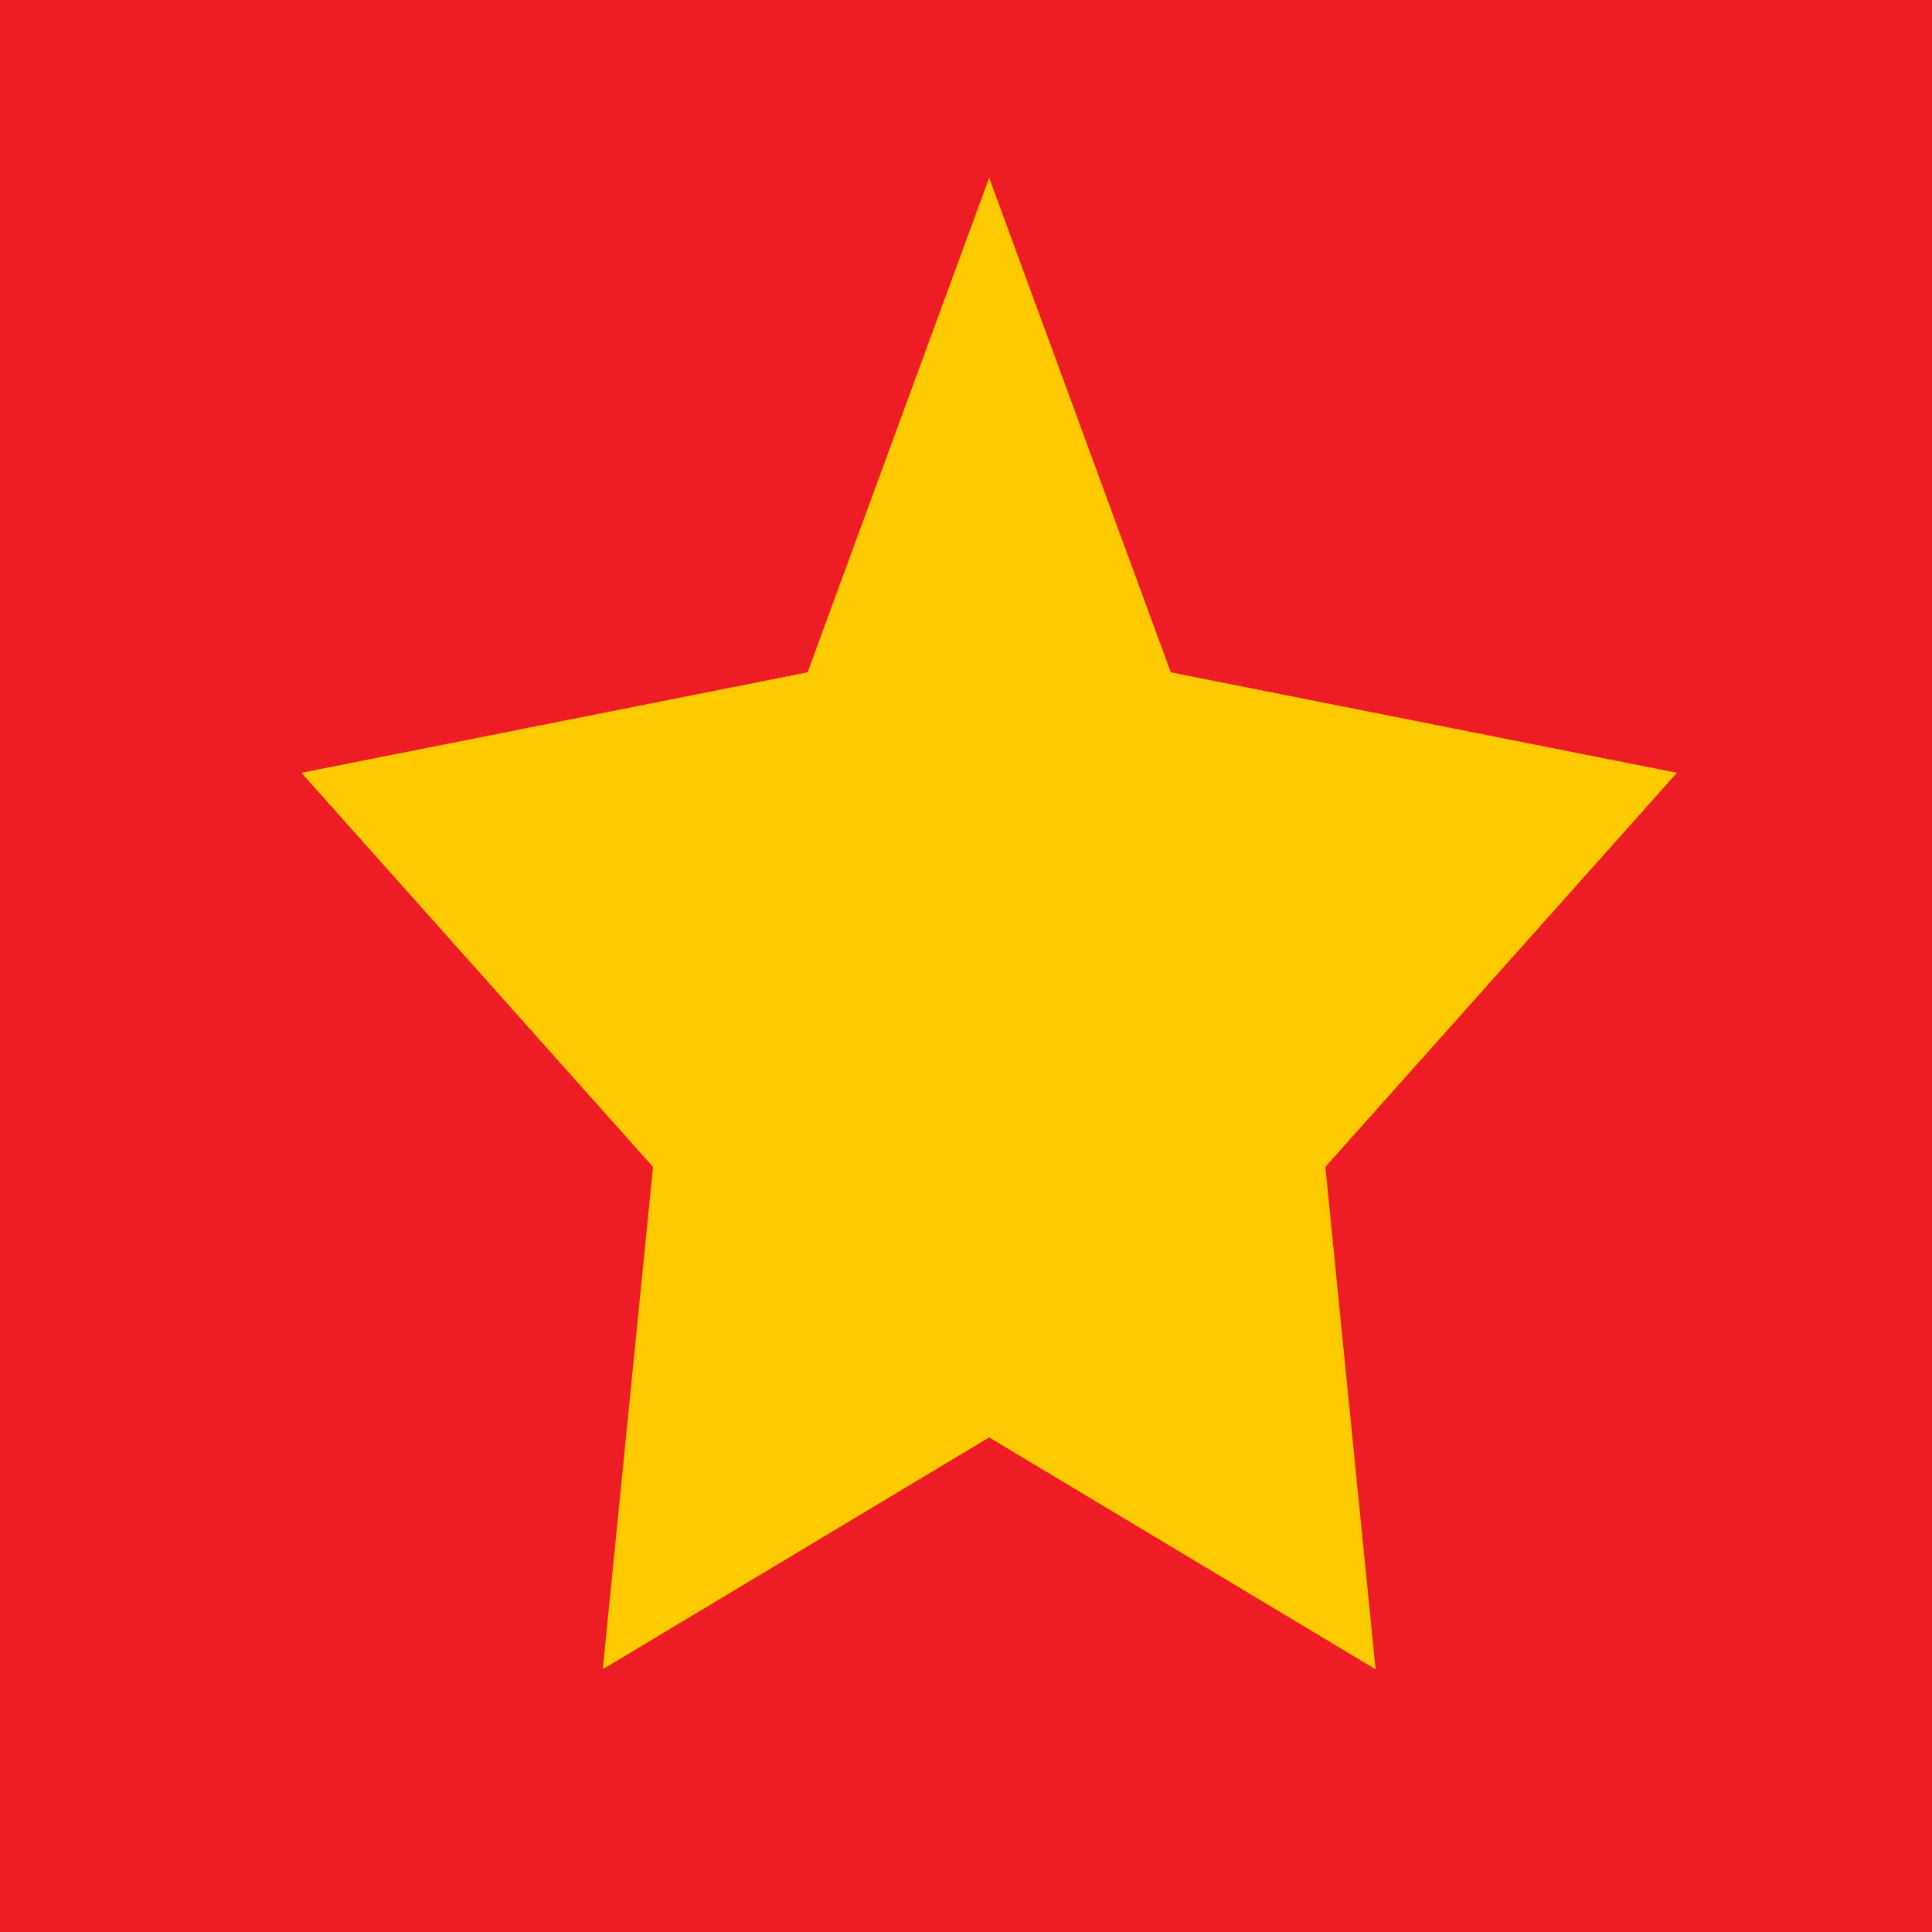
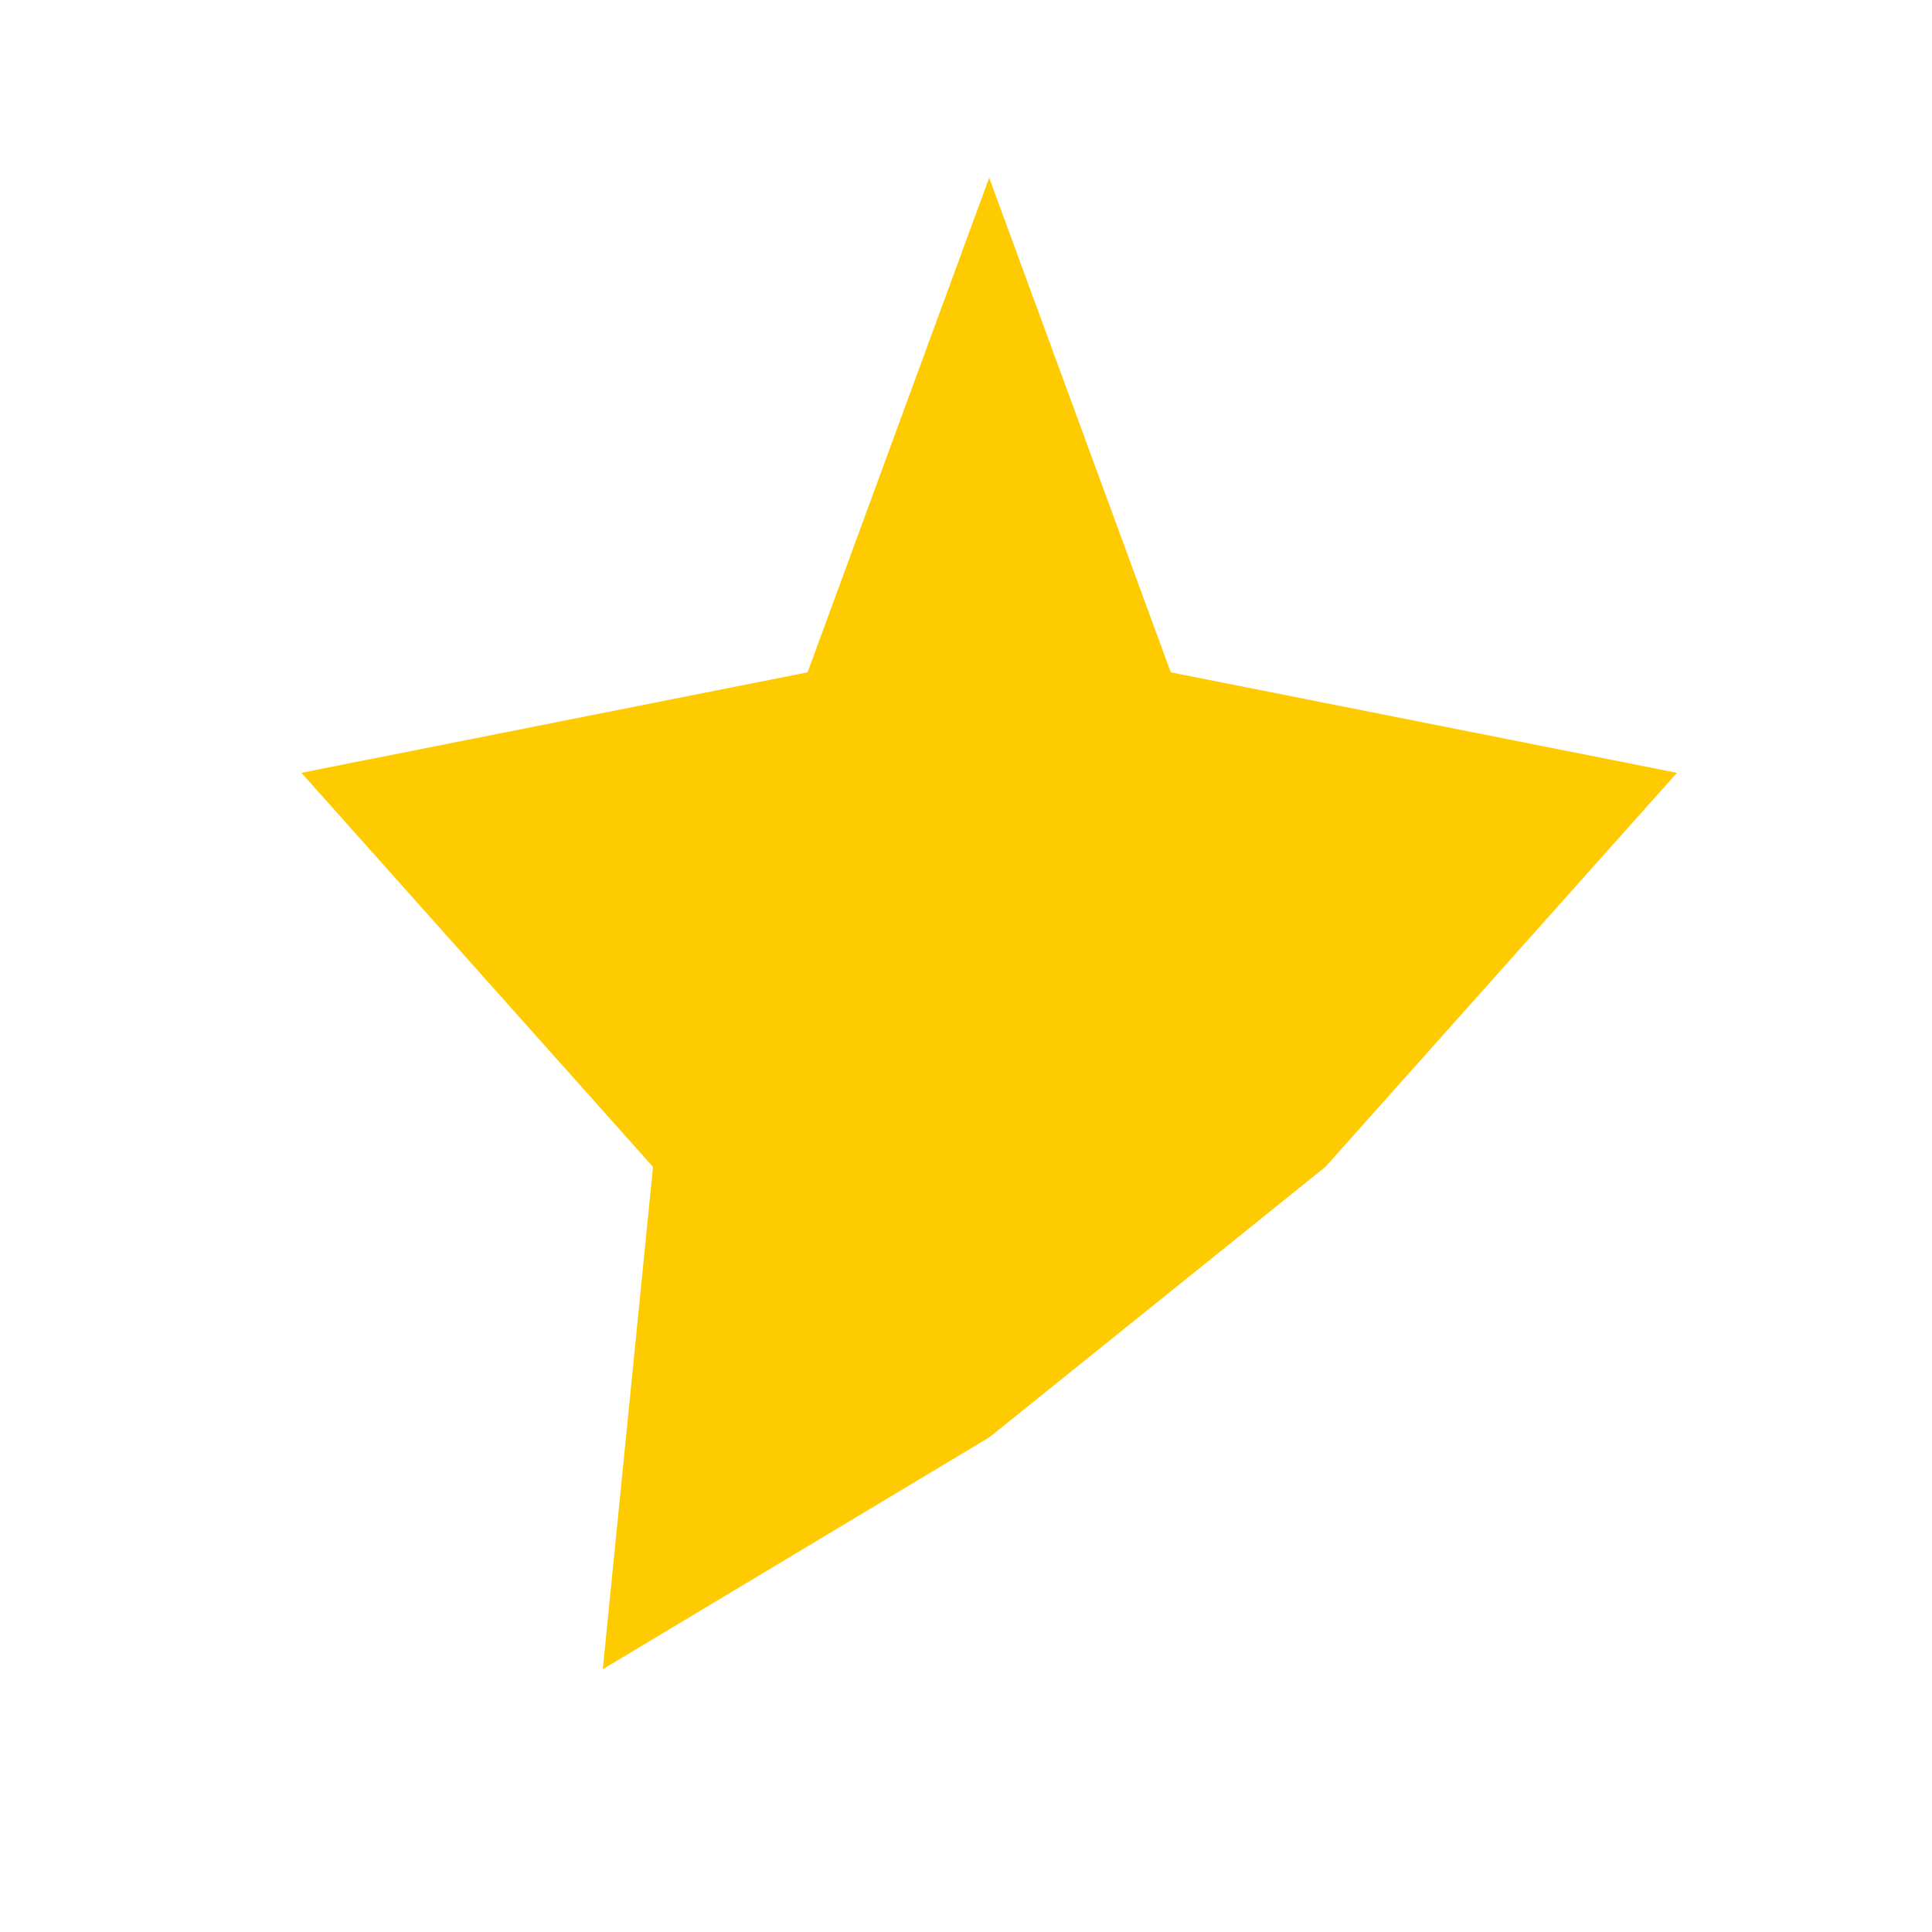
<svg xmlns="http://www.w3.org/2000/svg" width="500" height="500">
  <defs />
  <g>
-     <rect fill="#EE1C25" stroke="none" x="0" y="0" width="512" height="512" />
-     <path fill="#FECB00" stroke="none" paint-order="stroke fill markers" d=" M 256 46 L 303 174 L 434 200 L 343 302 L 356 432 L 256 372 L 156 432 L 169 302 L 78 200 L 209 174 Z" />
+     <path fill="#FECB00" stroke="none" paint-order="stroke fill markers" d=" M 256 46 L 303 174 L 434 200 L 343 302 L 256 372 L 156 432 L 169 302 L 78 200 L 209 174 Z" />
  </g>
</svg>